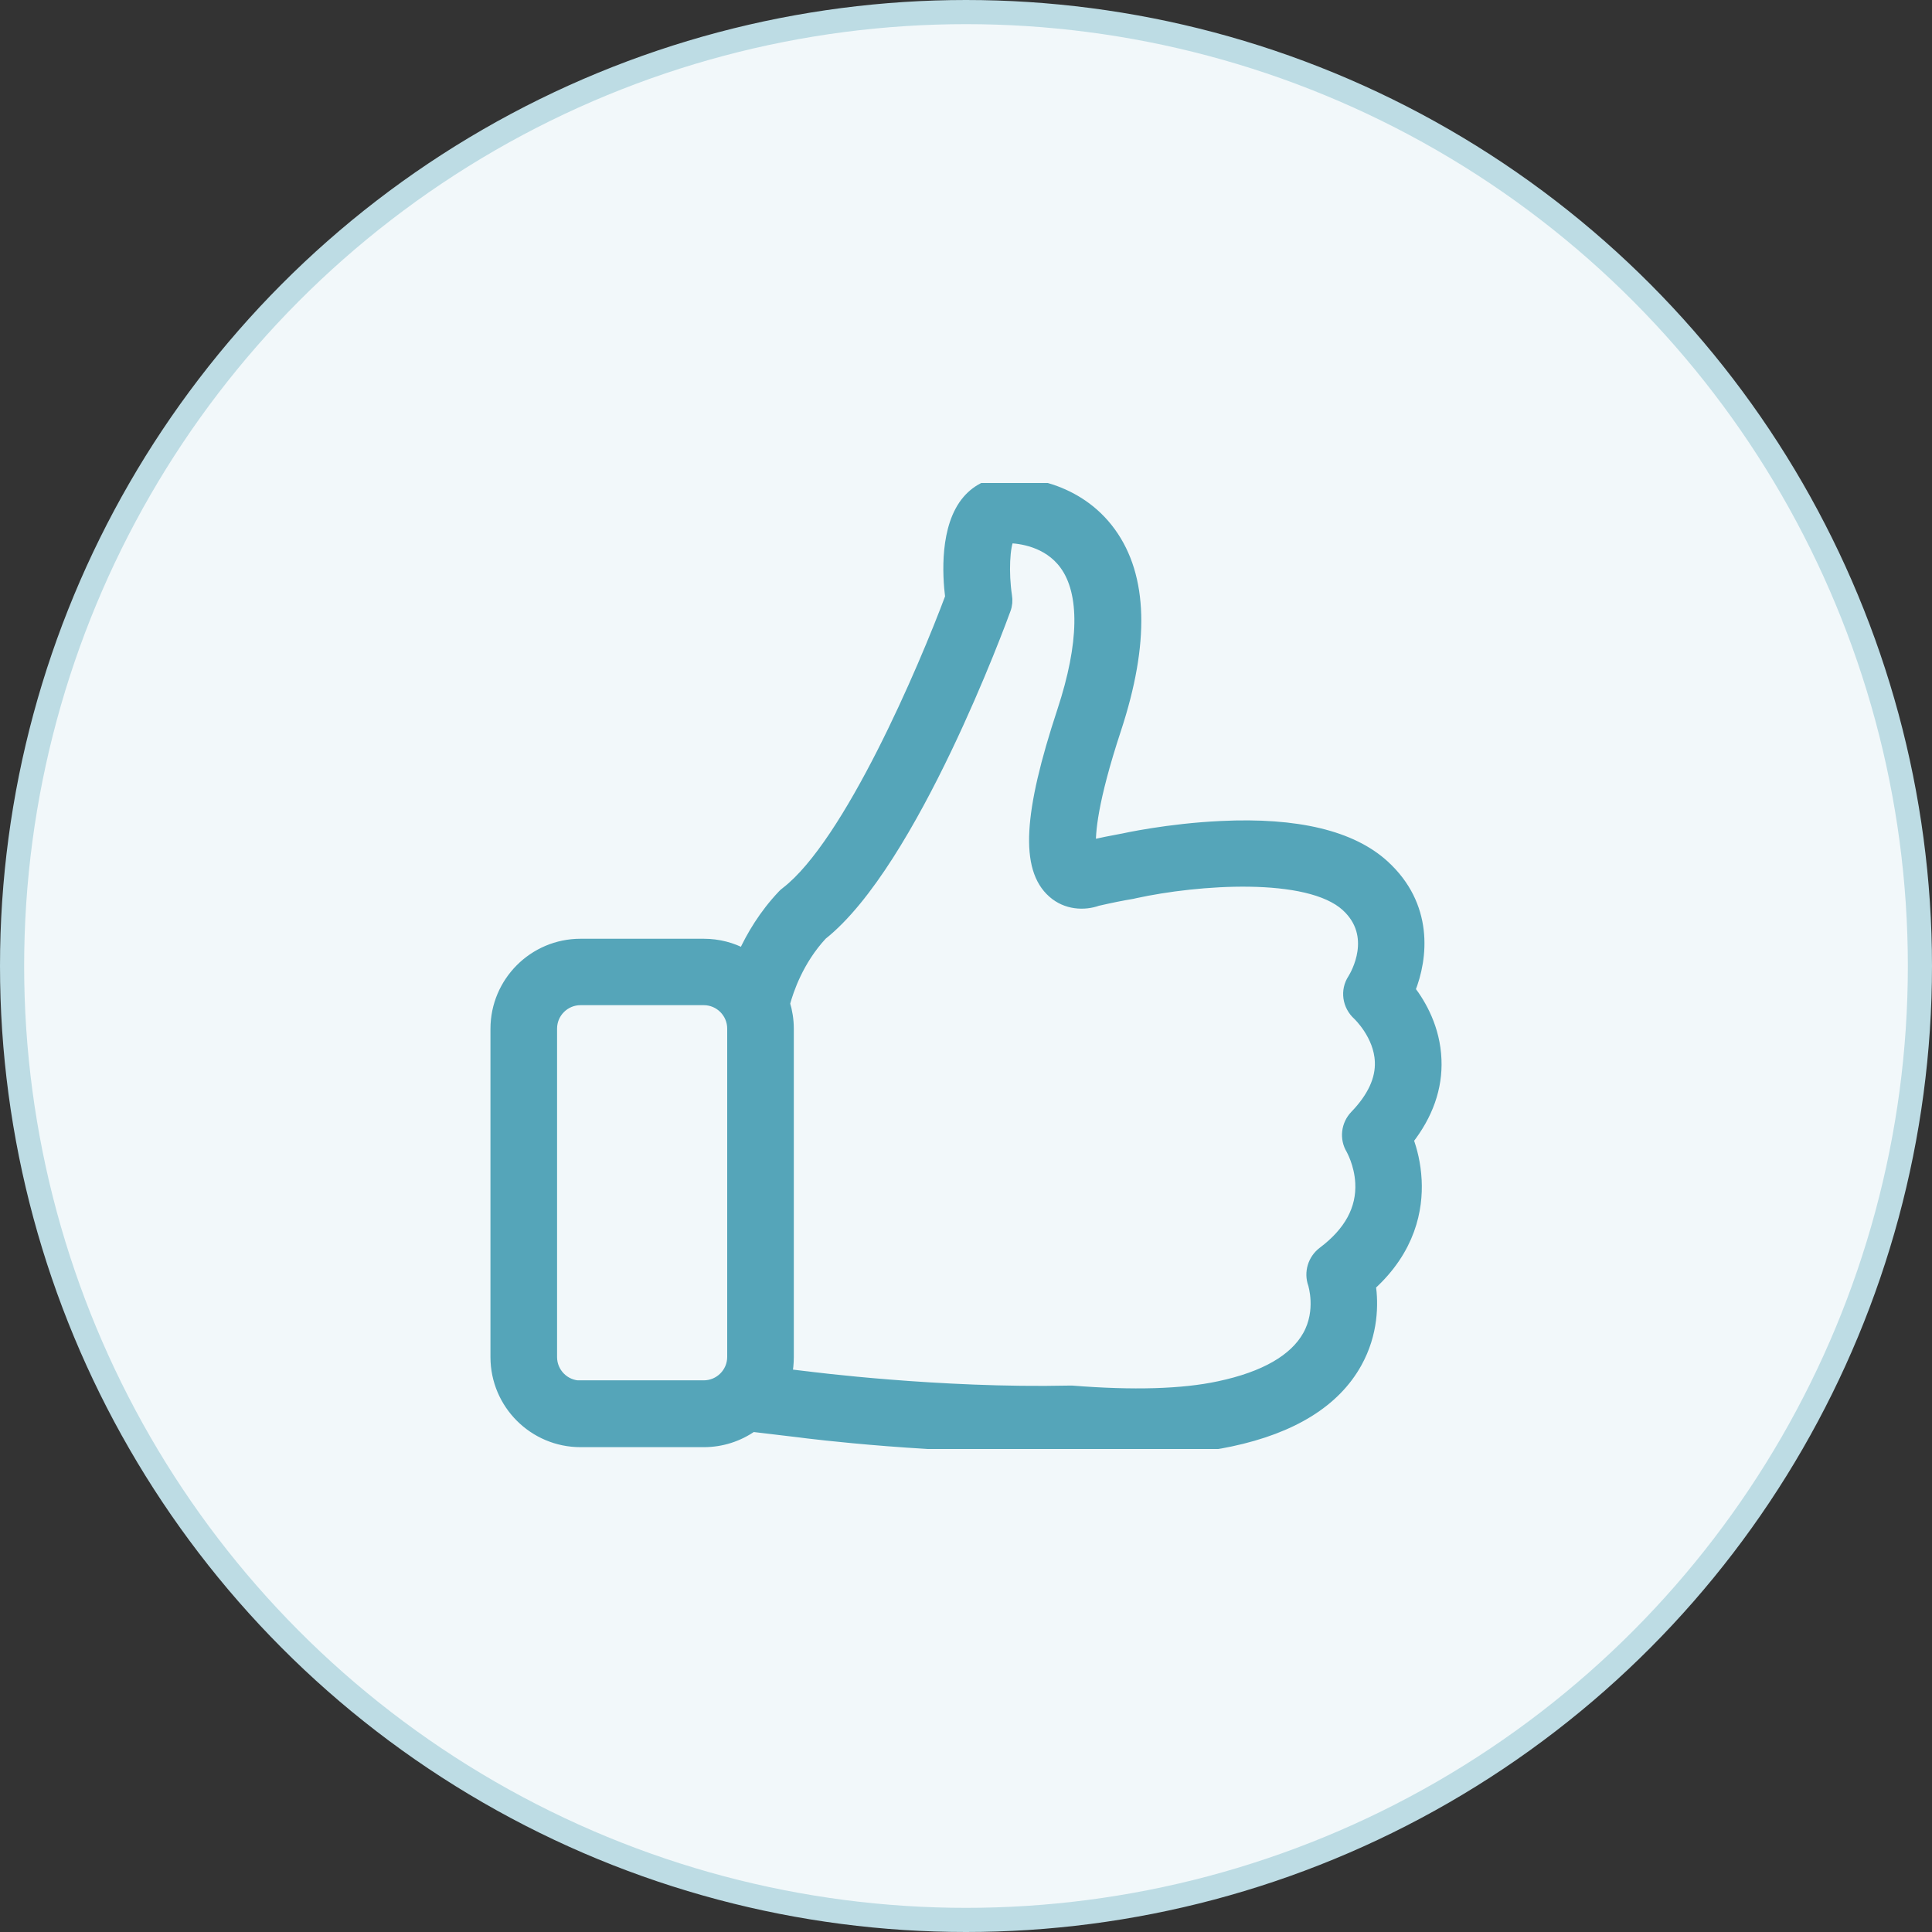
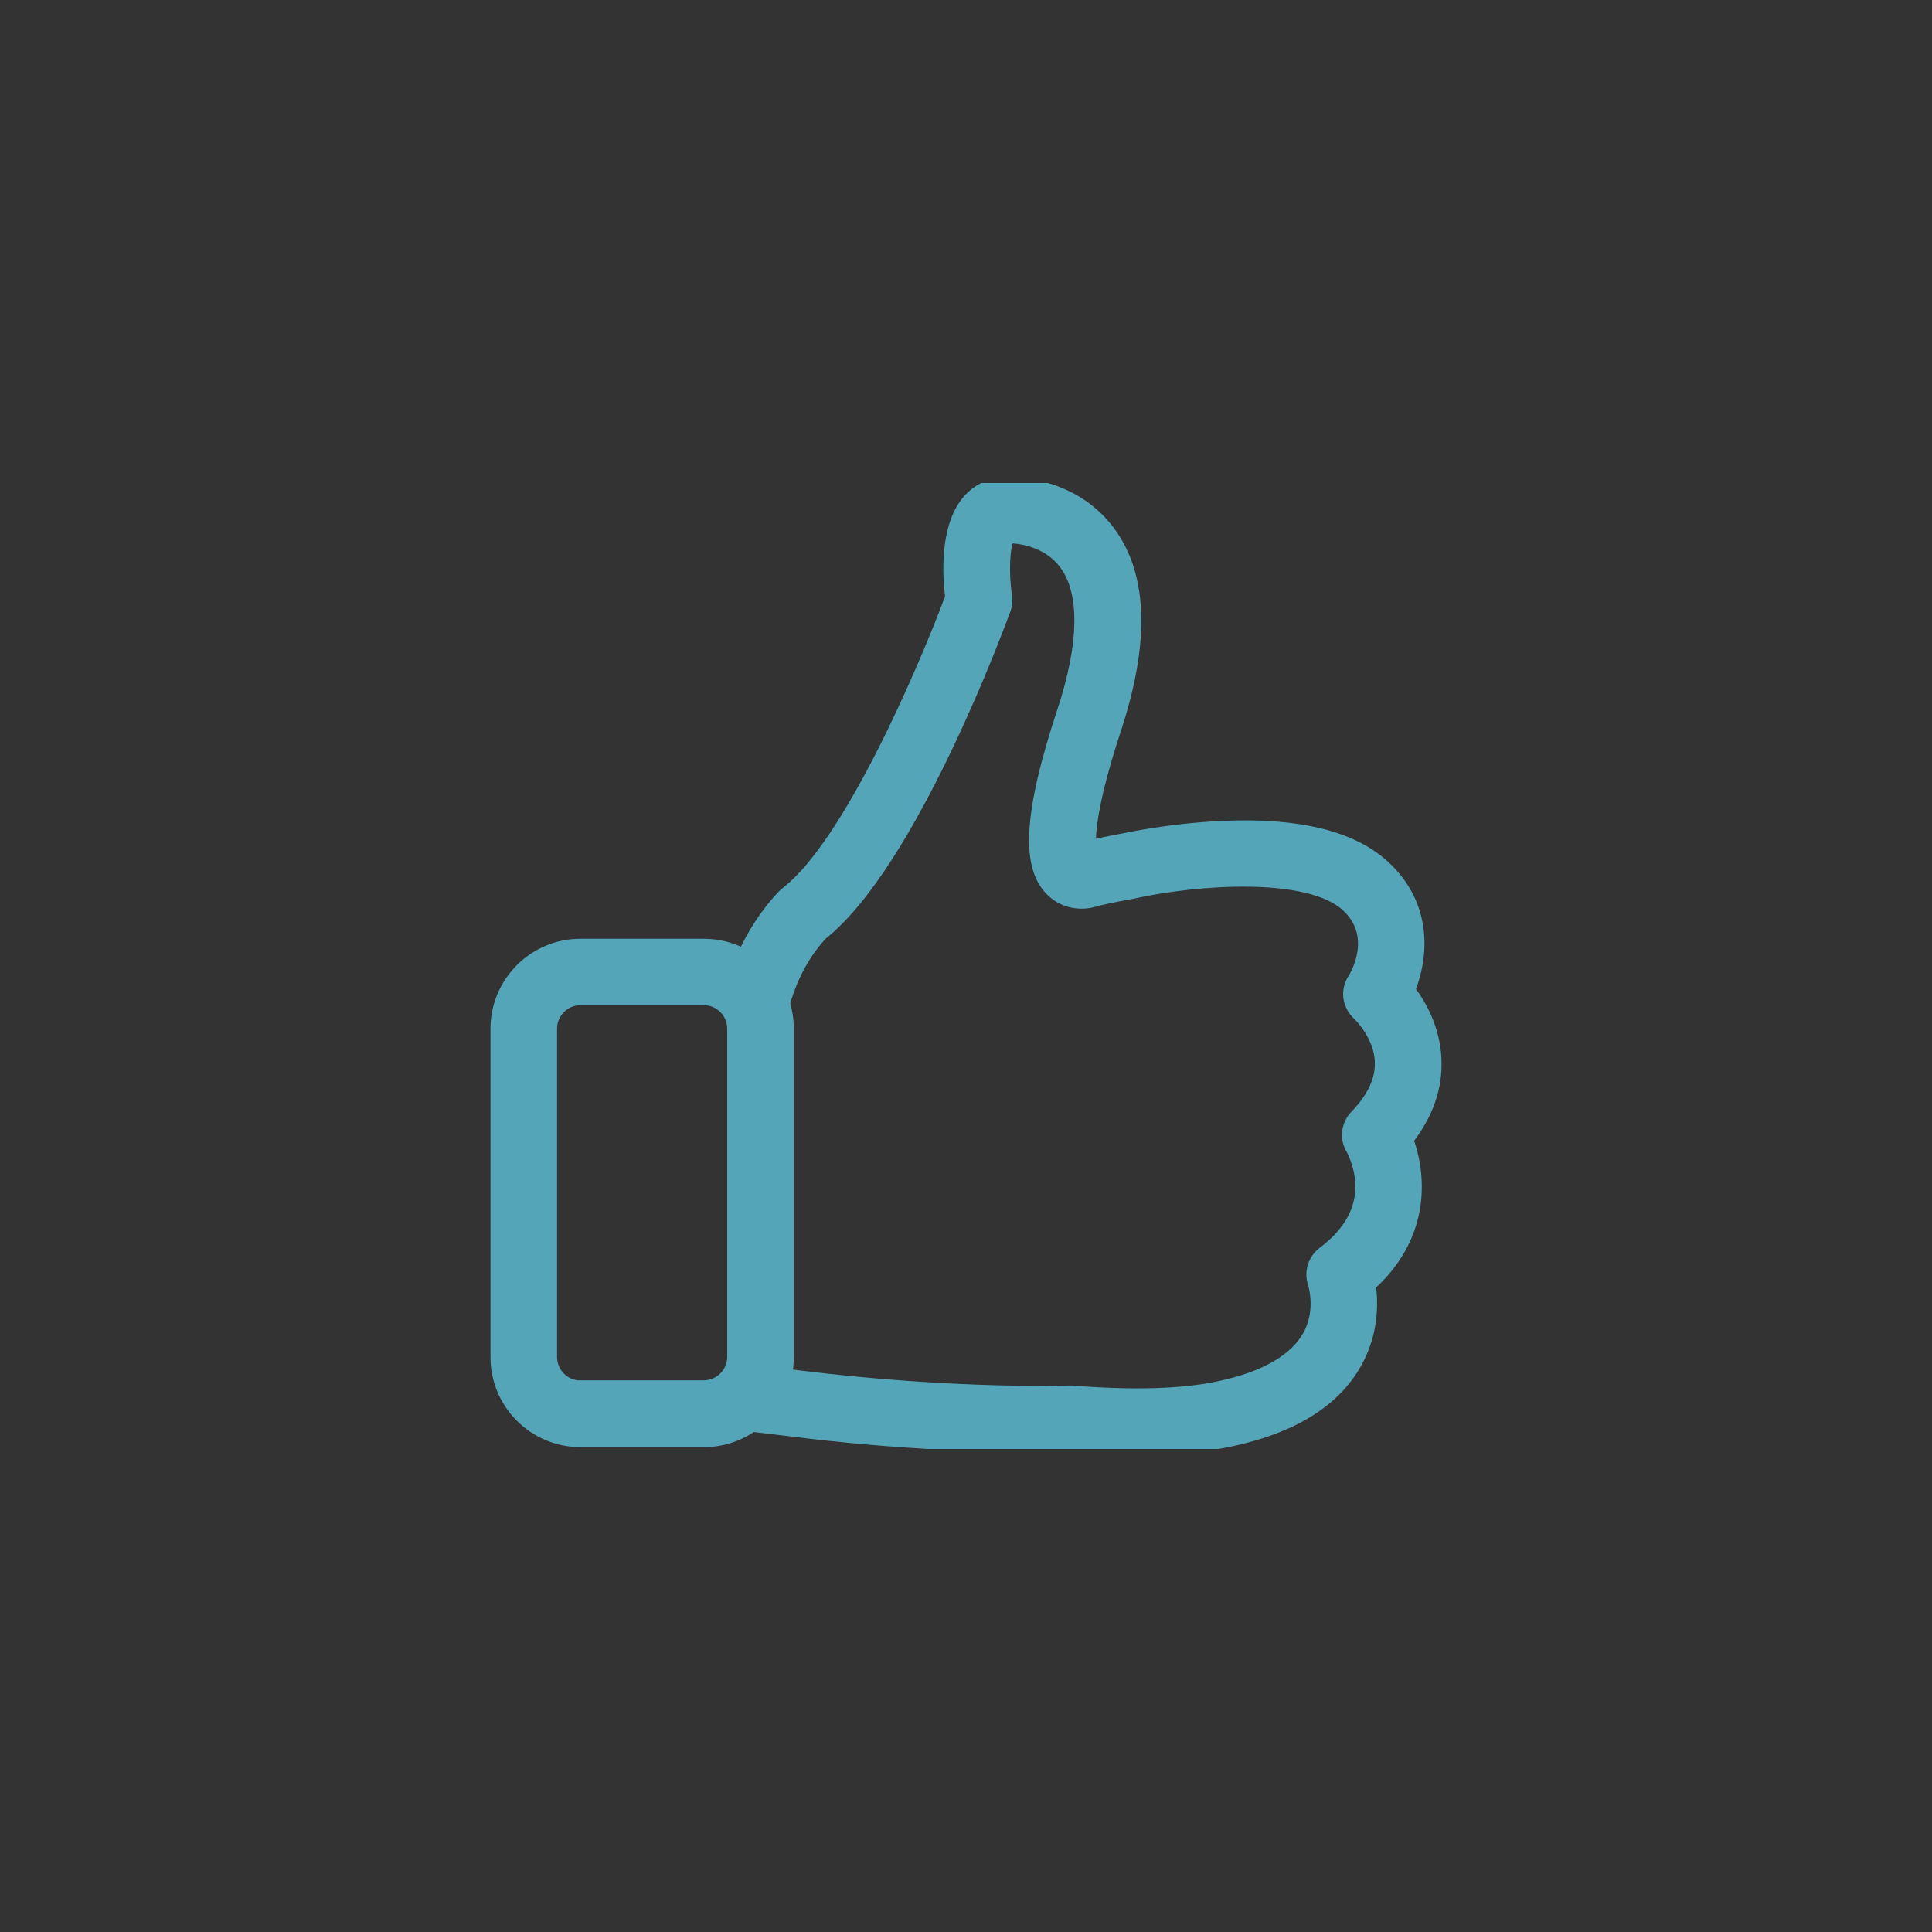
<svg xmlns="http://www.w3.org/2000/svg" width="80" height="80" viewBox="0 0 80 80" fill="none">
  <rect x="0" y="0" width="80" height="80" fill="#333333" stroke="none" />
-   <circle cx="40" cy="40" r="39.5" fill="#F2F8FA" stroke="#BDDCE4" />
  <g clip-path="url(#clip0)">
    <path d="M58.275 47.194C59.095 46.148 59.488 45.027 59.438 43.873C59.388 42.601 58.819 41.606 58.35 40.995C58.894 39.64 59.103 37.507 57.288 35.851C55.958 34.638 53.7 34.094 50.571 34.245C48.371 34.346 46.531 34.755 46.456 34.772H46.447C46.029 34.847 45.586 34.939 45.134 35.04C45.101 34.504 45.193 33.174 46.18 30.18C47.351 26.616 47.284 23.89 45.962 22.066C44.574 20.151 42.357 20 41.705 20C41.077 20 40.5 20.259 40.09 20.736C39.162 21.815 39.27 23.806 39.388 24.726C38.283 27.687 35.188 34.948 32.57 36.964C32.52 36.997 32.478 37.039 32.437 37.081C31.667 37.892 31.148 38.77 30.797 39.54C30.303 39.272 29.743 39.122 29.141 39.122H24.038C22.114 39.122 20.559 40.686 20.559 42.601V56.194C20.559 58.118 22.123 59.674 24.038 59.674H29.141C29.885 59.674 30.579 59.44 31.148 59.038L33.114 59.272C33.415 59.314 38.769 59.992 44.264 59.883C45.26 59.958 46.196 60 47.066 60C48.564 60 49.868 59.883 50.956 59.649C53.516 59.105 55.264 58.018 56.15 56.42C56.828 55.199 56.828 53.986 56.719 53.216C58.384 51.711 58.676 50.046 58.618 48.875C58.584 48.197 58.434 47.62 58.275 47.194ZM24.038 57.415C23.361 57.415 22.817 56.863 22.817 56.194V42.593C22.817 41.916 23.369 41.372 24.038 41.372H29.141C29.818 41.372 30.362 41.924 30.362 42.593V56.186C30.362 56.863 29.81 57.407 29.141 57.407H24.038V57.415ZM56.134 46.215C55.782 46.583 55.715 47.144 55.983 47.578C55.983 47.587 56.326 48.172 56.368 48.975C56.426 50.071 55.9 51.041 54.795 51.87C54.402 52.171 54.243 52.689 54.41 53.158C54.41 53.166 54.77 54.27 54.185 55.316C53.624 56.319 52.378 57.039 50.487 57.44C48.974 57.767 46.916 57.825 44.39 57.624C44.356 57.624 44.314 57.624 44.273 57.624C38.894 57.742 33.457 57.039 33.398 57.031H33.39L32.545 56.93C32.595 56.696 32.62 56.445 32.62 56.194V42.593C32.62 42.233 32.562 41.882 32.462 41.556C32.612 40.995 33.03 39.749 34.017 38.687C37.773 35.709 41.445 25.663 41.604 25.228C41.671 25.052 41.688 24.86 41.654 24.668C41.512 23.731 41.562 22.585 41.763 22.242C42.206 22.25 43.403 22.376 44.122 23.371C44.975 24.55 44.942 26.658 44.022 29.452C42.616 33.71 42.499 35.952 43.612 36.938C44.164 37.432 44.9 37.457 45.435 37.265C45.946 37.148 46.431 37.047 46.891 36.972C46.924 36.964 46.966 36.955 46.999 36.947C49.567 36.386 54.168 36.044 55.766 37.499C57.121 38.737 56.159 40.376 56.05 40.552C55.74 41.02 55.833 41.631 56.251 42.008C56.259 42.016 57.137 42.844 57.179 43.956C57.213 44.701 56.861 45.462 56.134 46.215Z" fill="#55A5B9" stroke="#55A5B9" stroke-width="0.5" />
  </g>
  <defs>
    <clipPath id="clip0">
      <rect width="40" height="40" fill="white" transform="translate(20 20)" />
    </clipPath>
  </defs>
</svg>